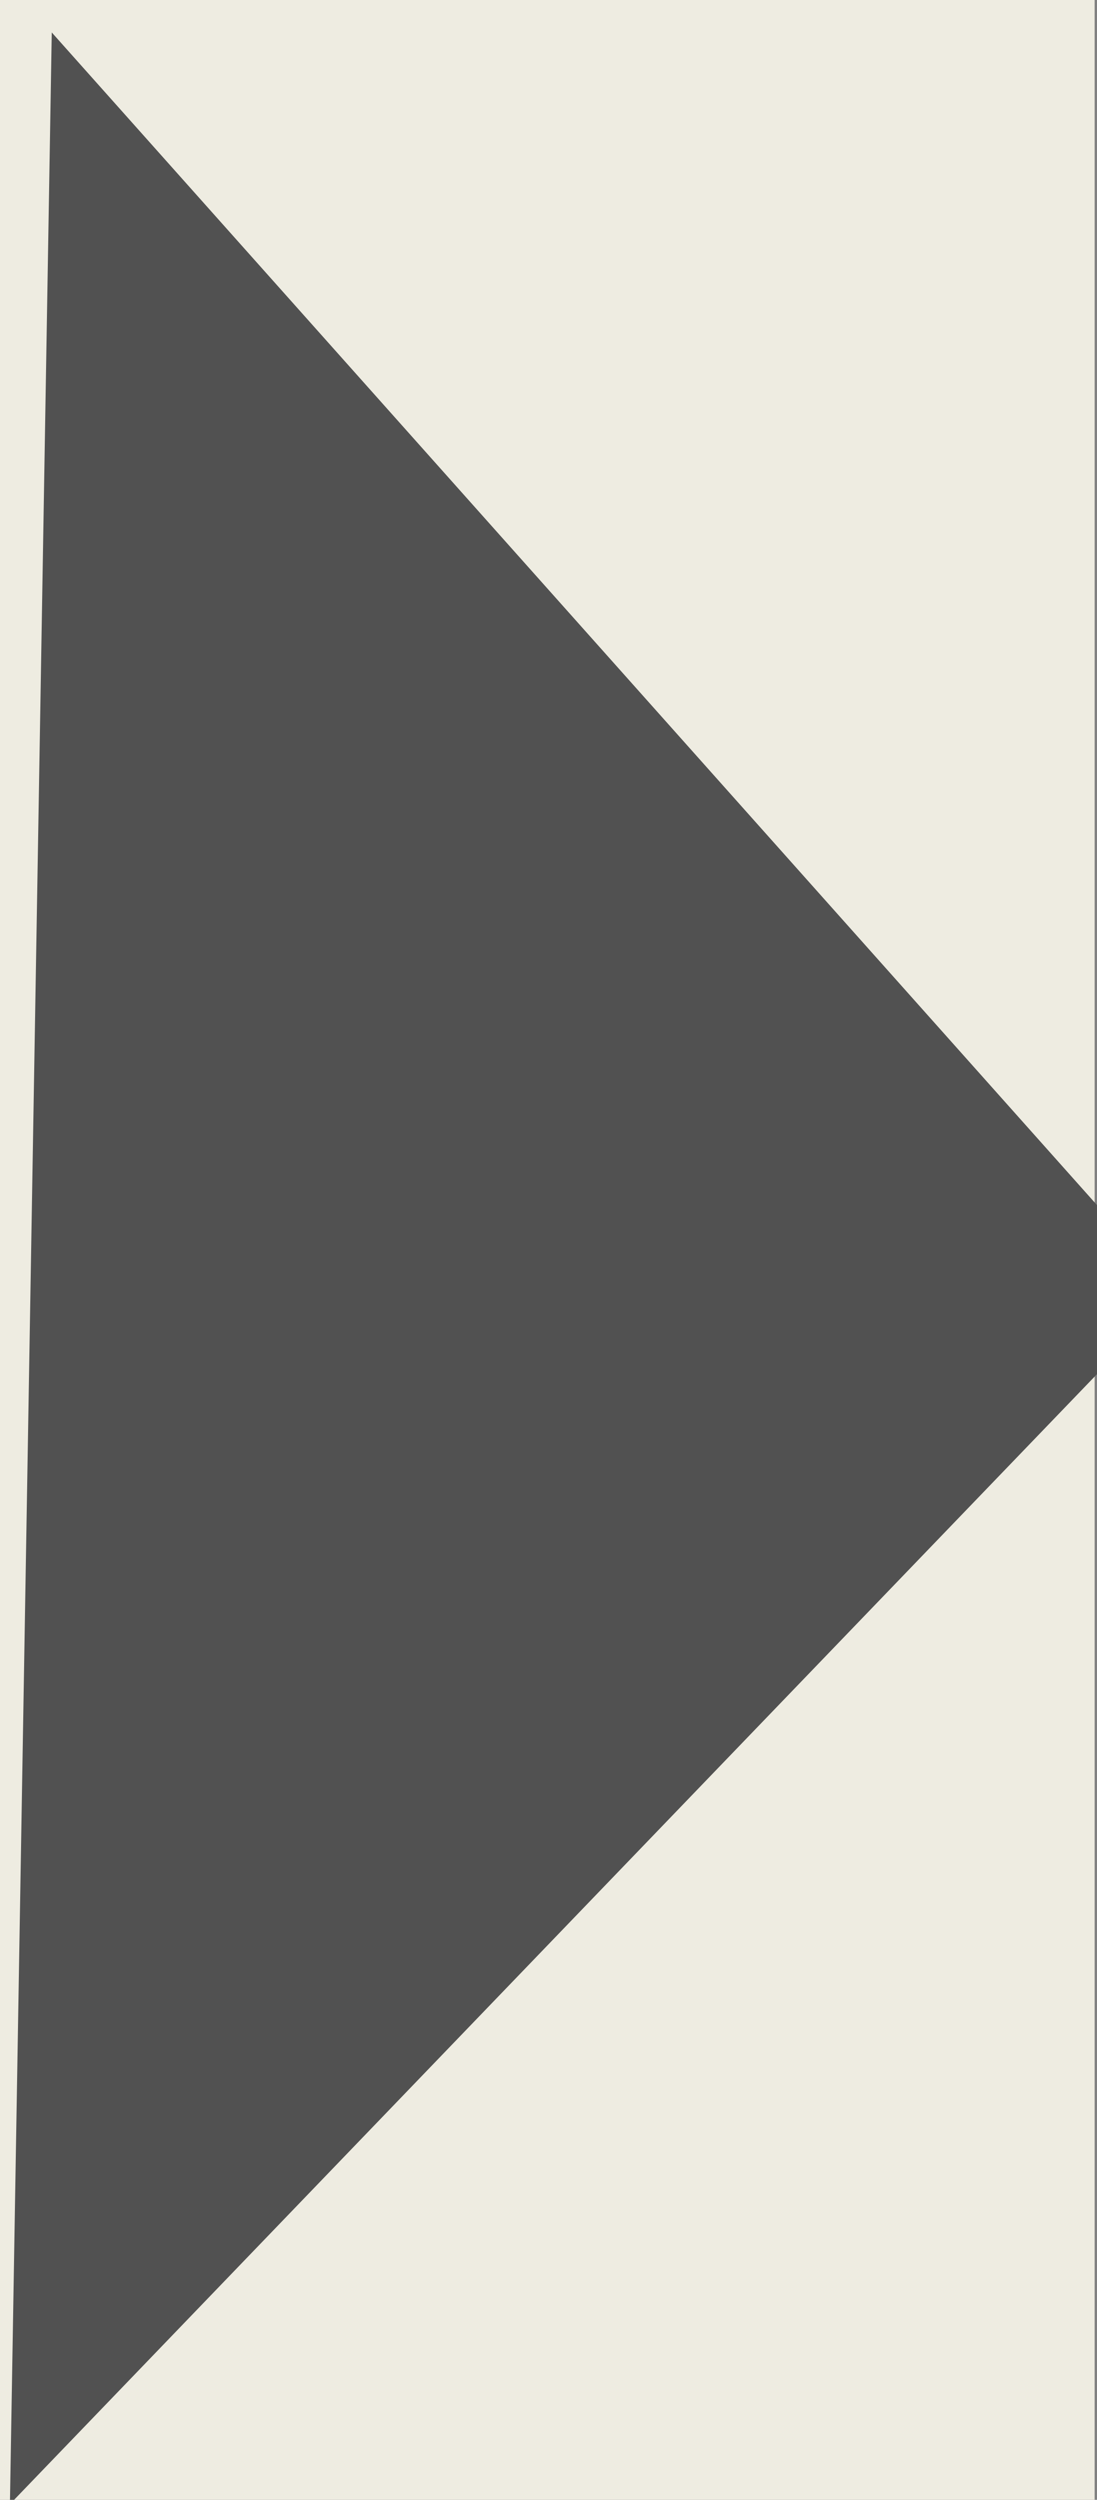
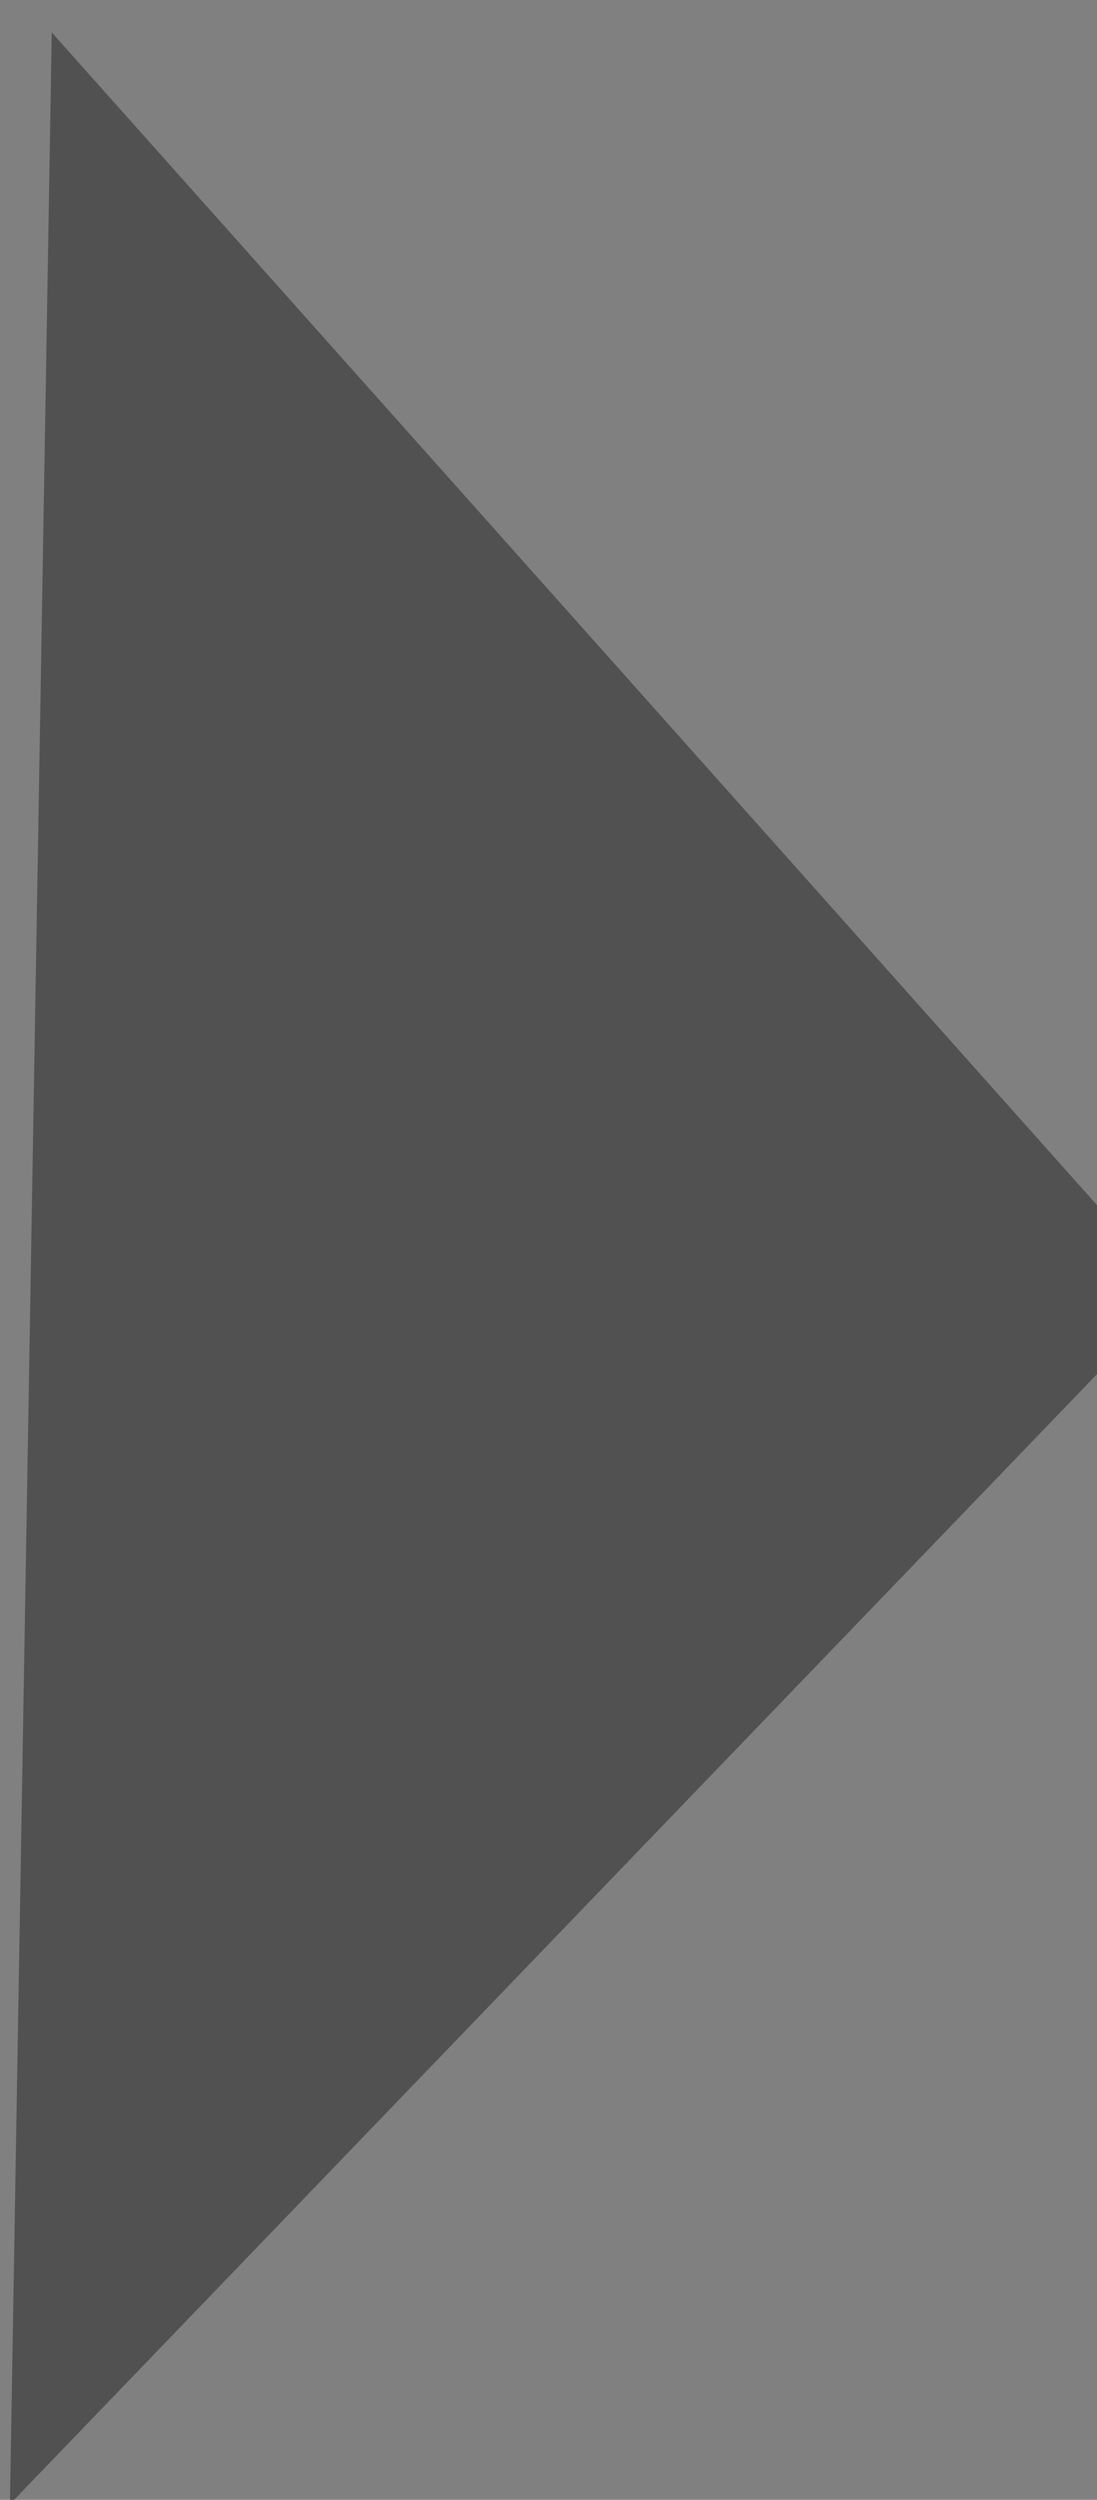
<svg xmlns="http://www.w3.org/2000/svg" xmlns:ns1="http://www.inkscape.org/namespaces/inkscape" xmlns:ns2="http://sodipodi.sourceforge.net/DTD/sodipodi-0.dtd" width="1.859mm" height="4.233mm" viewBox="0 0 1.859 4.233" version="1.1" id="svg8" ns1:version="1.0.2 (e86c870, 2021-01-15)" ns2:docname="showright_gray.svg">
  <rect x="0" y="0" width="1.859" height="4.233" fill="#808080" stroke="none" />
  <defs id="defs2" />
  <ns2:namedview id="base" pagecolor="#ffffff" bordercolor="#666666" borderopacity="1.0" ns1:pageopacity="0.0" ns1:pageshadow="2" ns1:zoom="11.2" ns1:cx="47.793483" ns1:cy="29.478125" ns1:document-units="mm" ns1:current-layer="layer1" ns1:document-rotation="0" showgrid="false" ns1:window-width="1920" ns1:window-height="1001" ns1:window-x="-9" ns1:window-y="-9" ns1:window-maximized="1" />
  <g ns1:label="Layer 1" ns1:groupmode="layer" id="layer1" transform="translate(151.928,166.52)">
-     <rect style="fill:#eeece1;fill-opacity:1;stroke-width:0" id="rect831" width="1.855" height="4.233" x="150.073" y="-166.52" transform="scale(-1,1)" />
    <path ns2:type="star" style="fill:#515151;fill-opacity:1;stroke-width:0.265" id="path886" ns2:sides="3" ns2:cx="-62.744045" ns2:cy="-184.45238" ns2:r1="177.67294" ns2:r2="88.836472" ns2:arg1="0.83355368" ns2:arg2="1.8807512" ns1:flatsided="true" ns1:rounded="0" ns1:randomized="0" d="M 56.696,-52.917 -236.378,-146.782 -8.551,-353.659 Z" ns1:transform-center-x="-0.30830495" ns1:transform-center-y="0.0027525446" transform="matrix(0.002,0.013,-0.007,0.004,-152.395,-162.805)" />
  </g>
</svg>